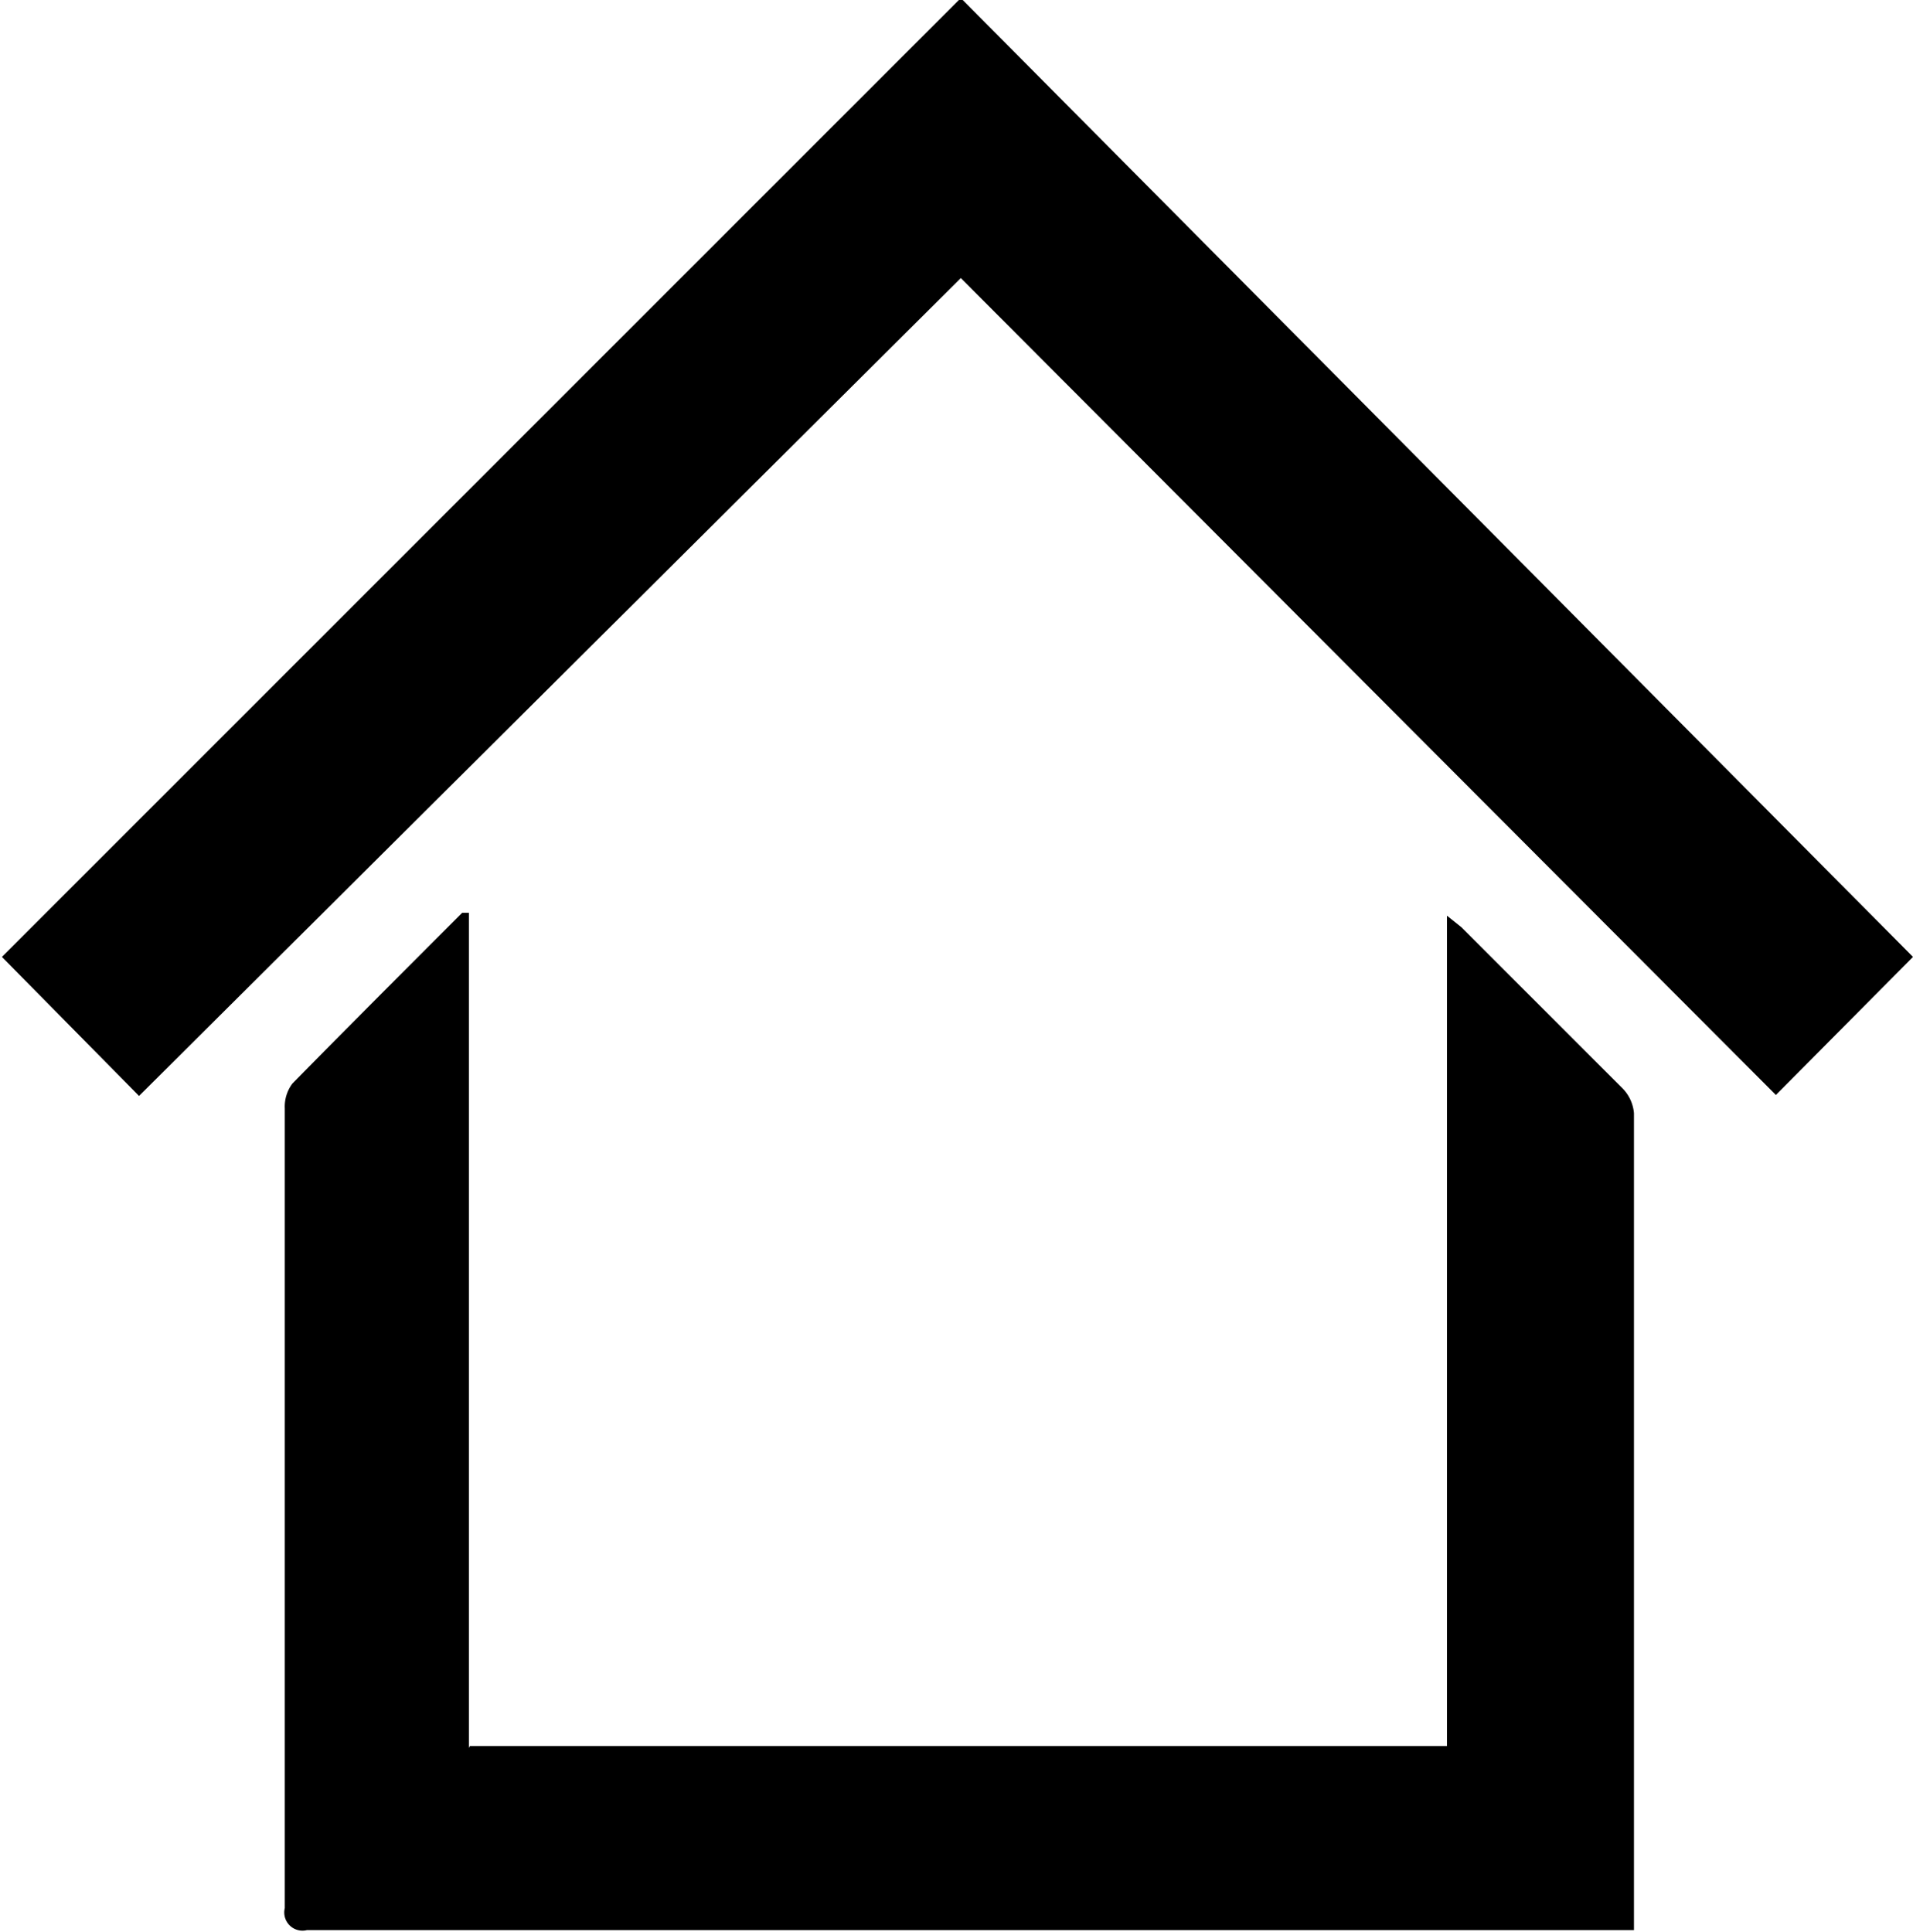
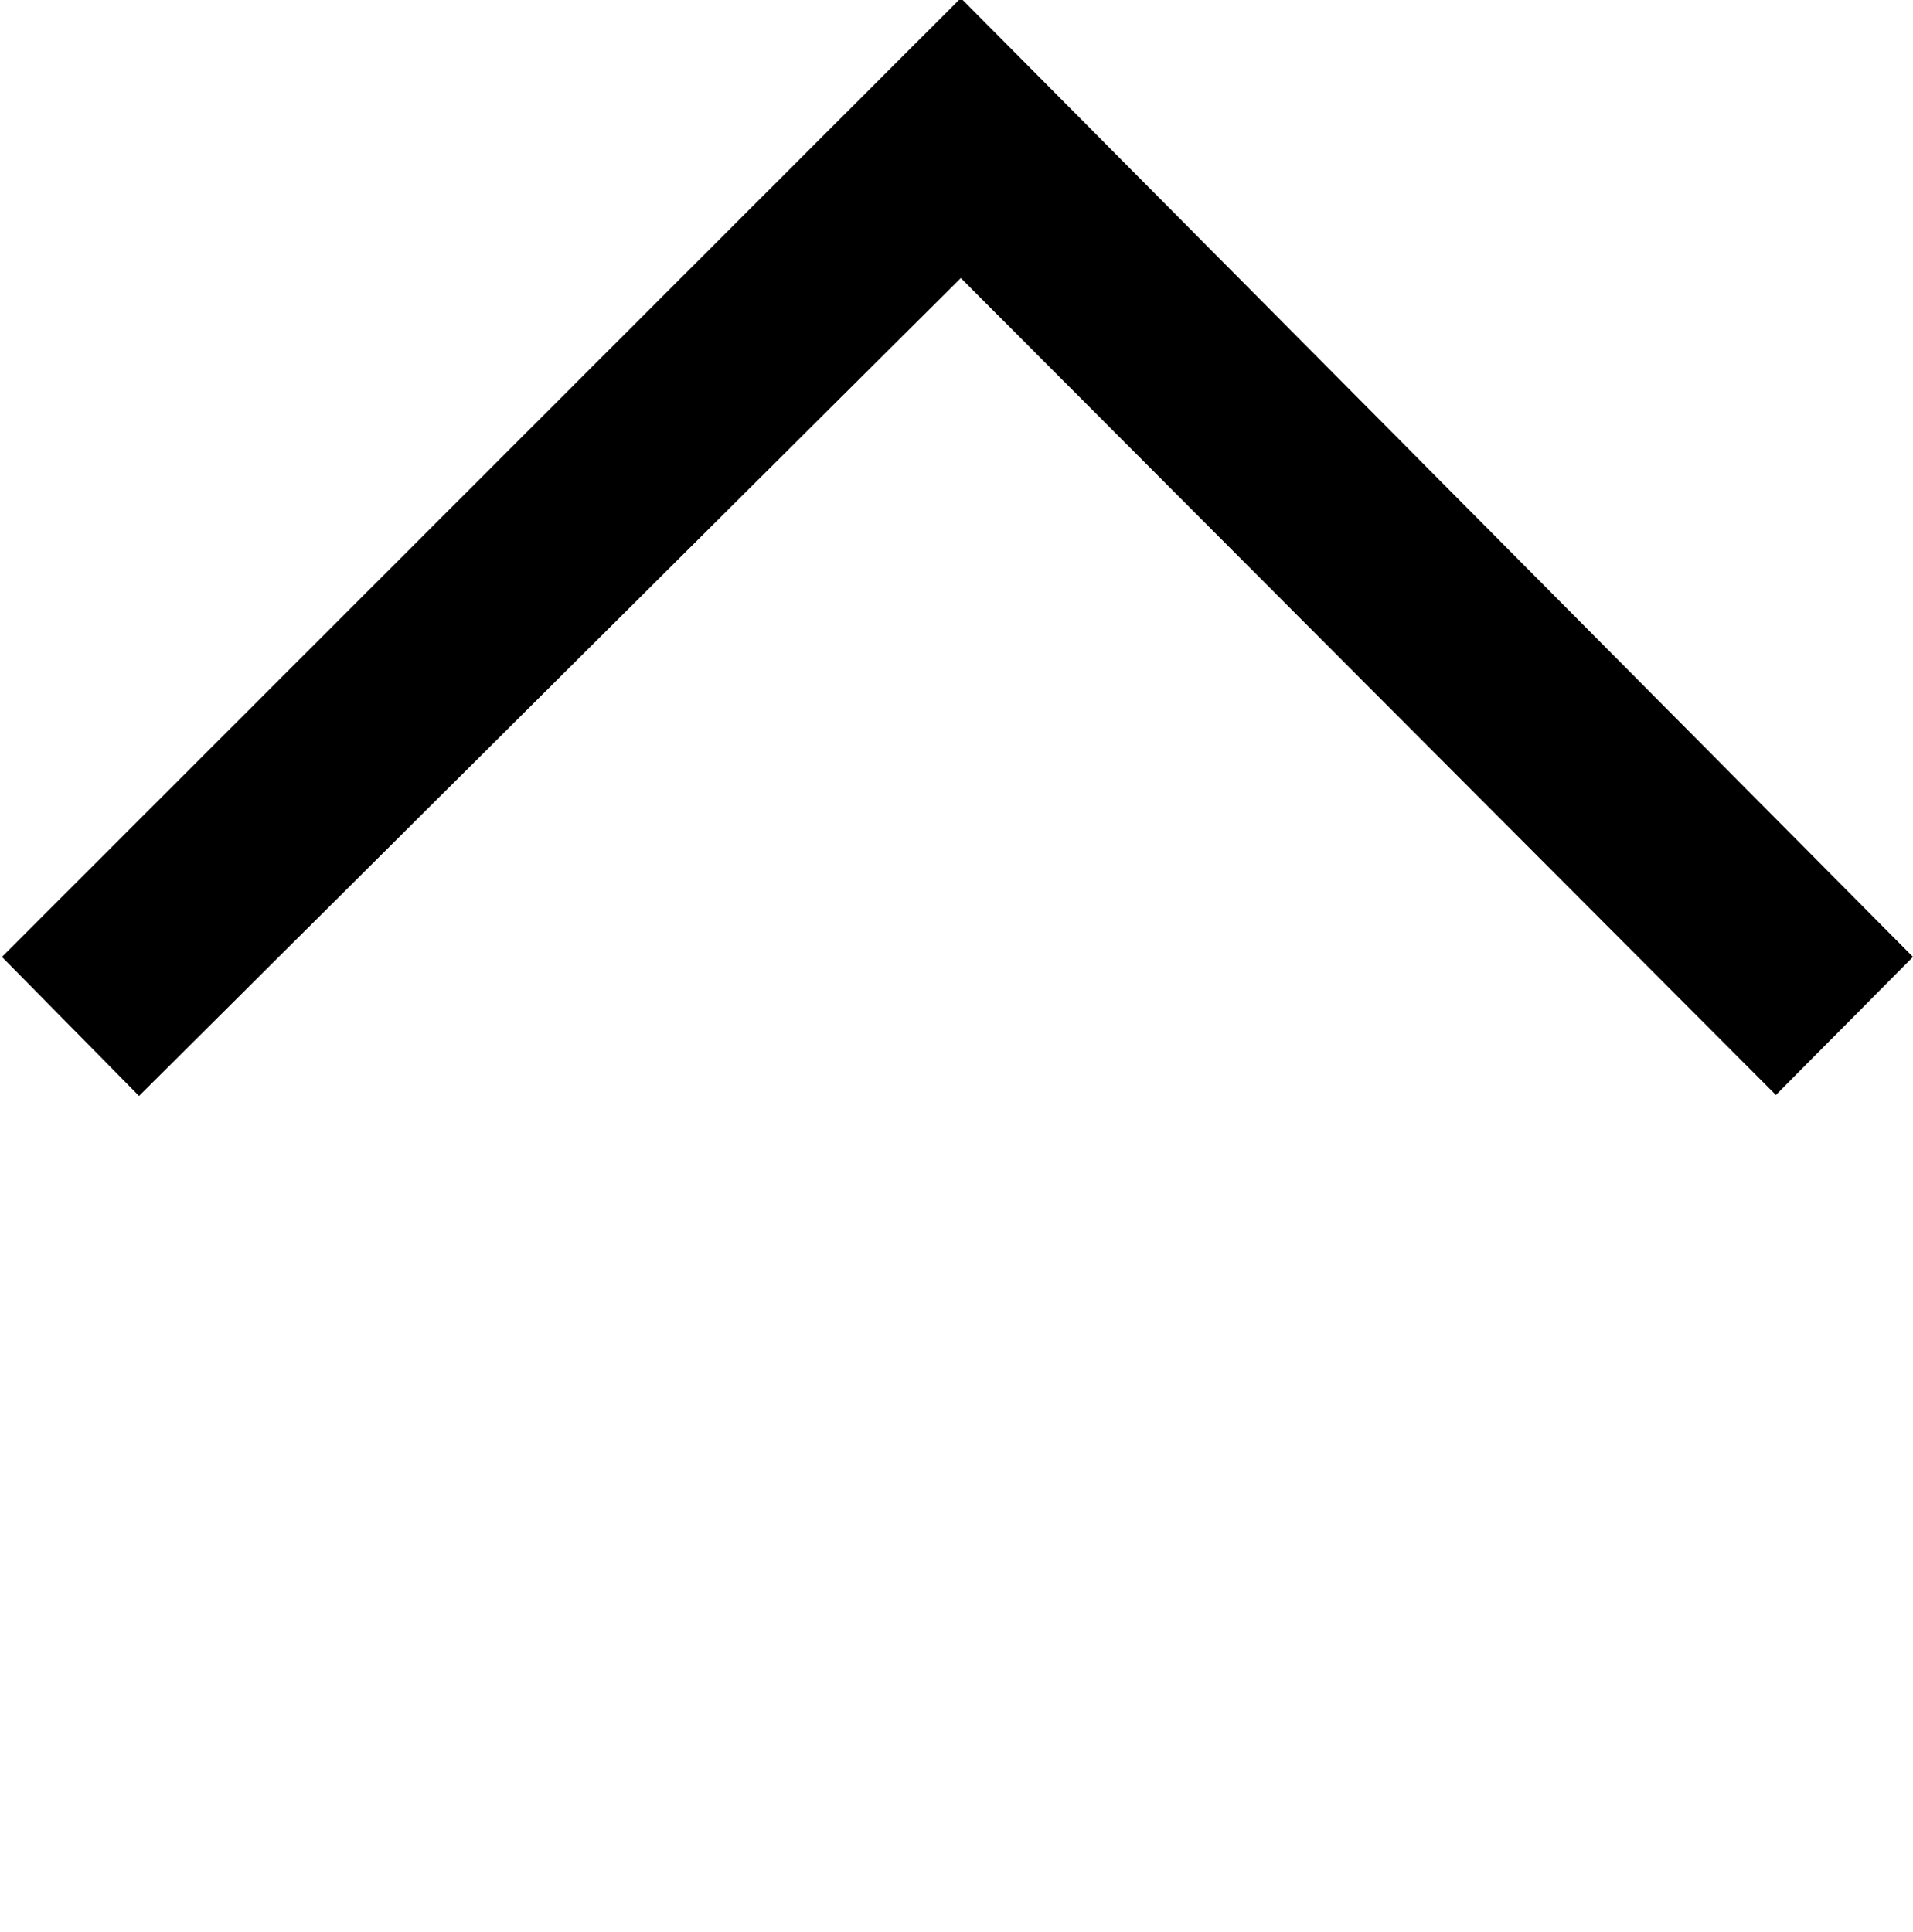
<svg xmlns="http://www.w3.org/2000/svg" id="content" viewBox="0 0 19.95 20.15">
  <title>house_icon</title>
-   <path d="M665.88,704.23h10.19v-8.66l0.15,0.12,1.68,1.68a0.42,0.42,0,0,1,.12.26q0,4.19,0,8.38s0,0.08,0,.14H664.18a0.19,0.19,0,0,1-.23-0.23c0-2.78,0-5.56,0-8.34a0.4,0.4,0,0,1,.08-0.26c0.59-.6,1.18-1.19,1.77-1.78l0.07,0v8.71Z" transform="translate(-660.98 -686.02)" />
  <path d="M680.93,696l-1.43,1.44L671,688.92l-8.57,8.53L661,696l10-10Z" transform="translate(-660.98 -686.02)" />
</svg>